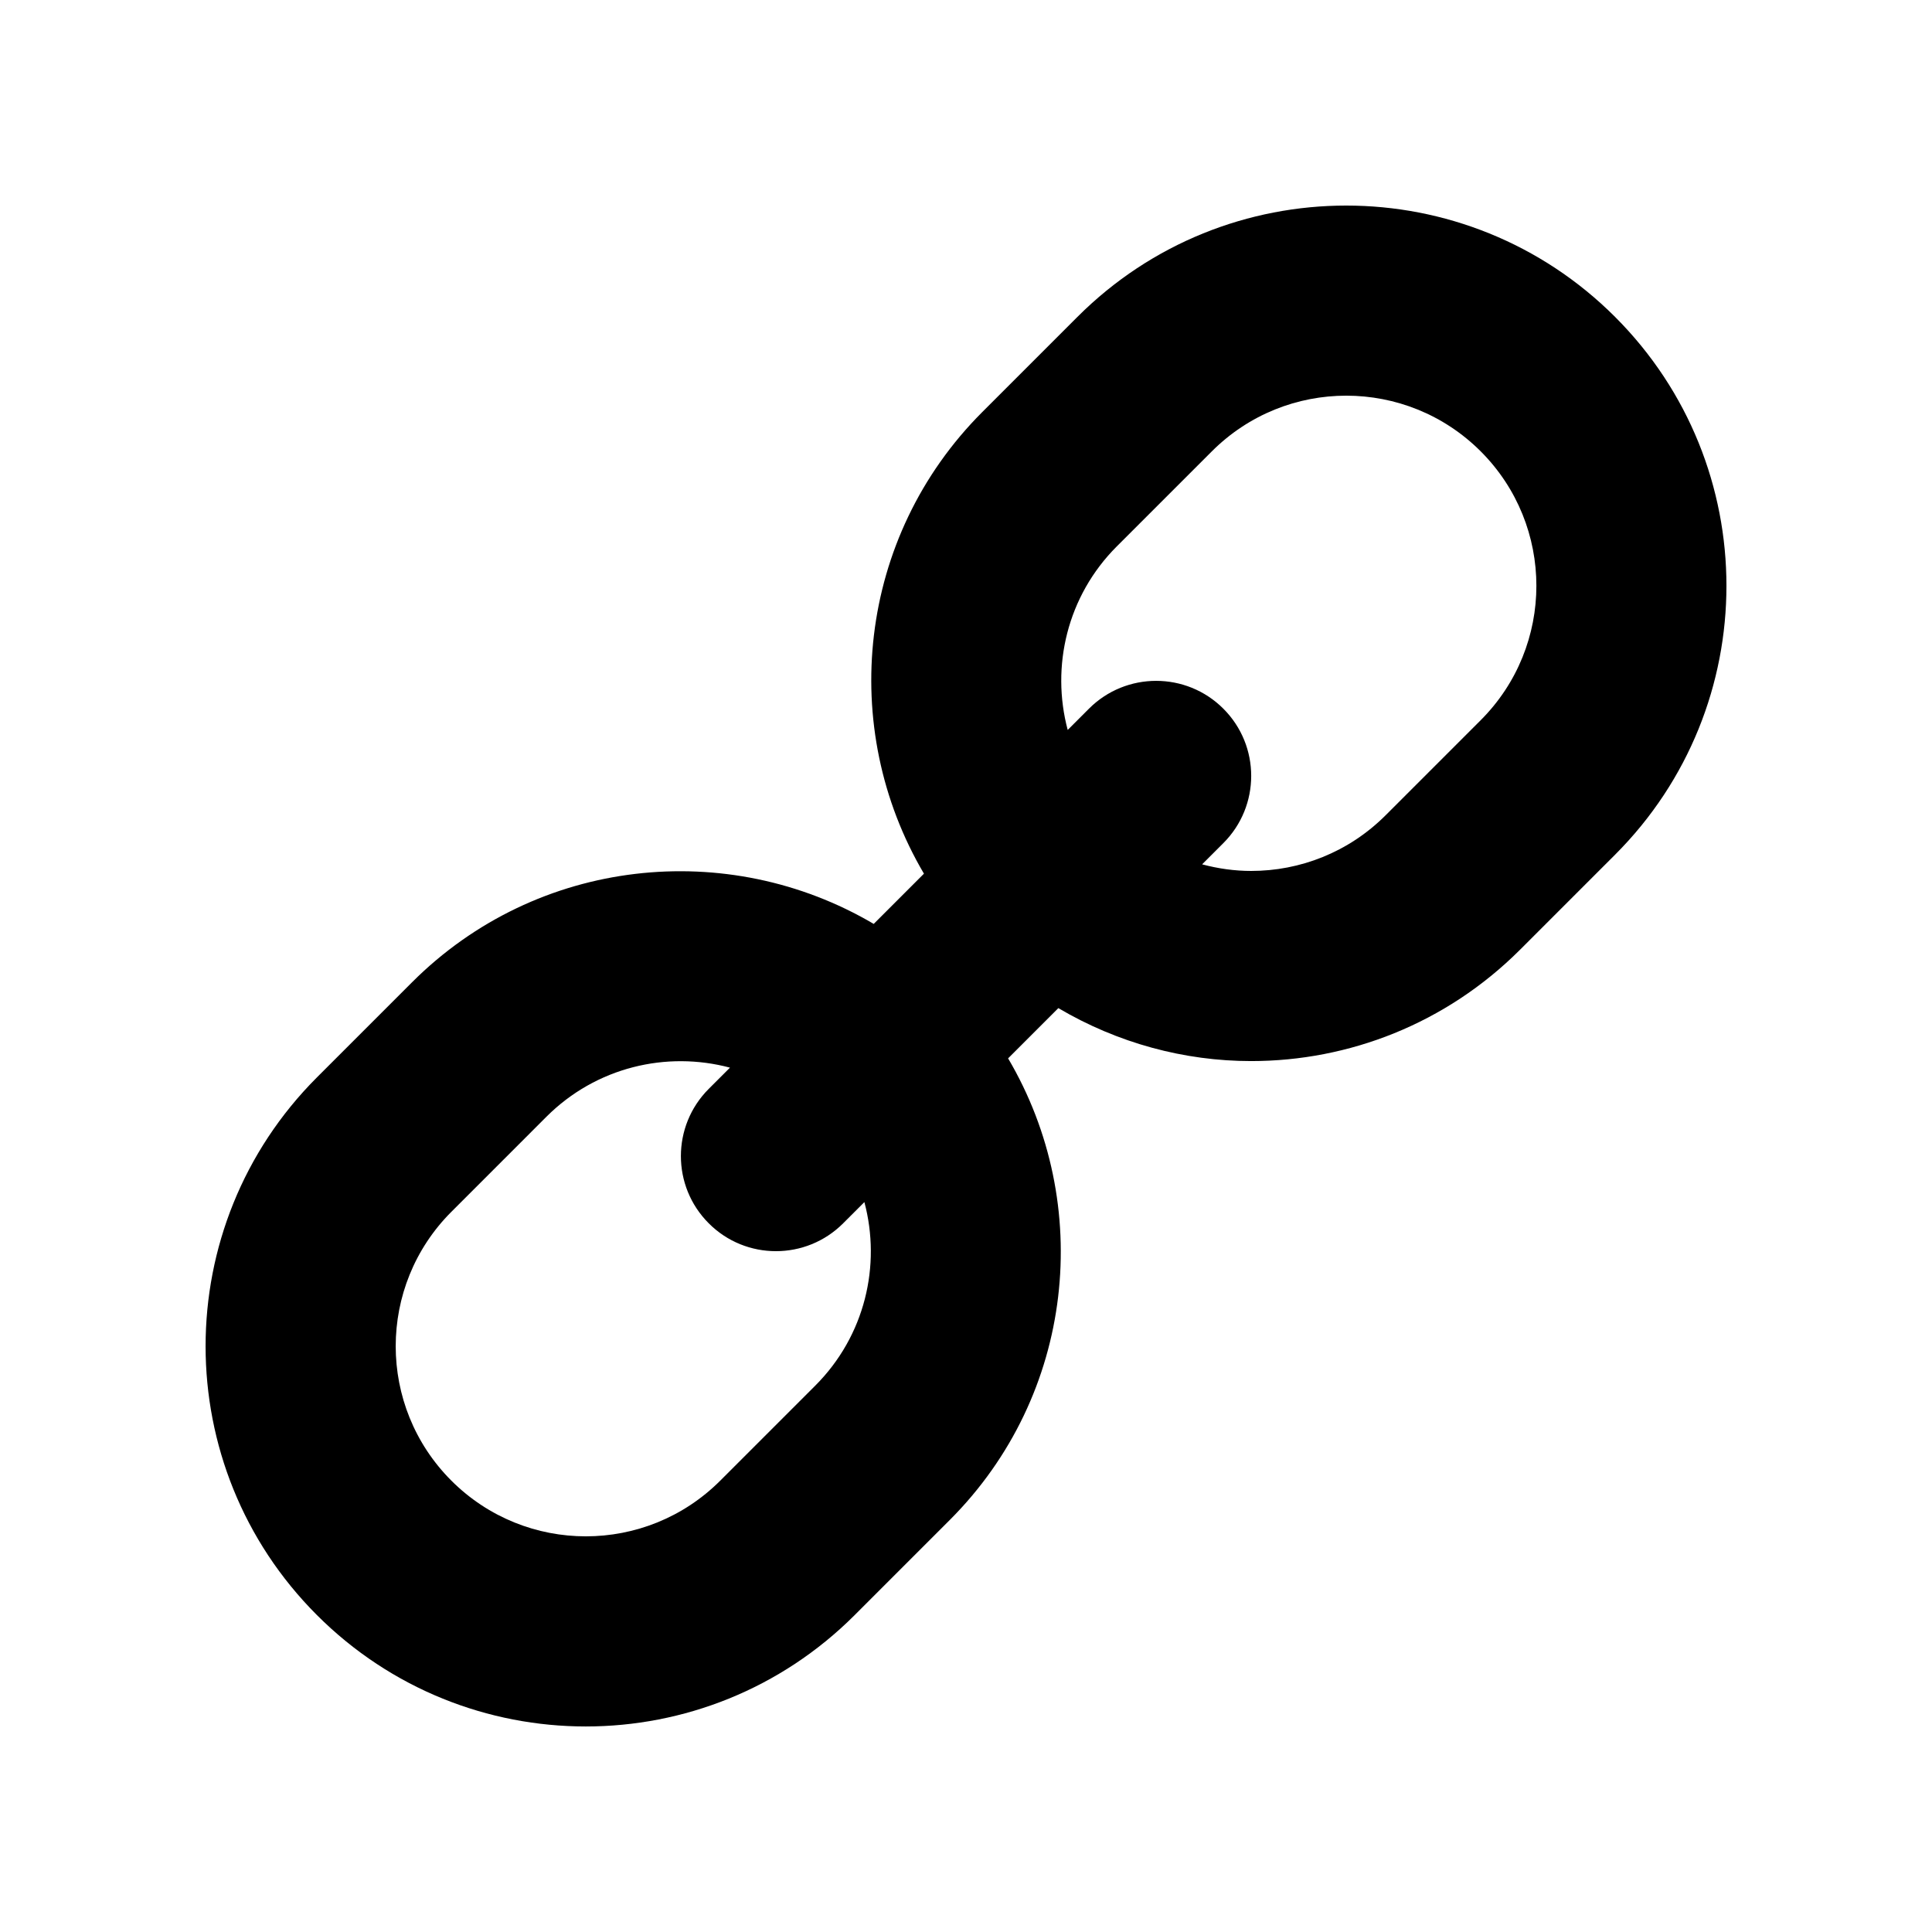
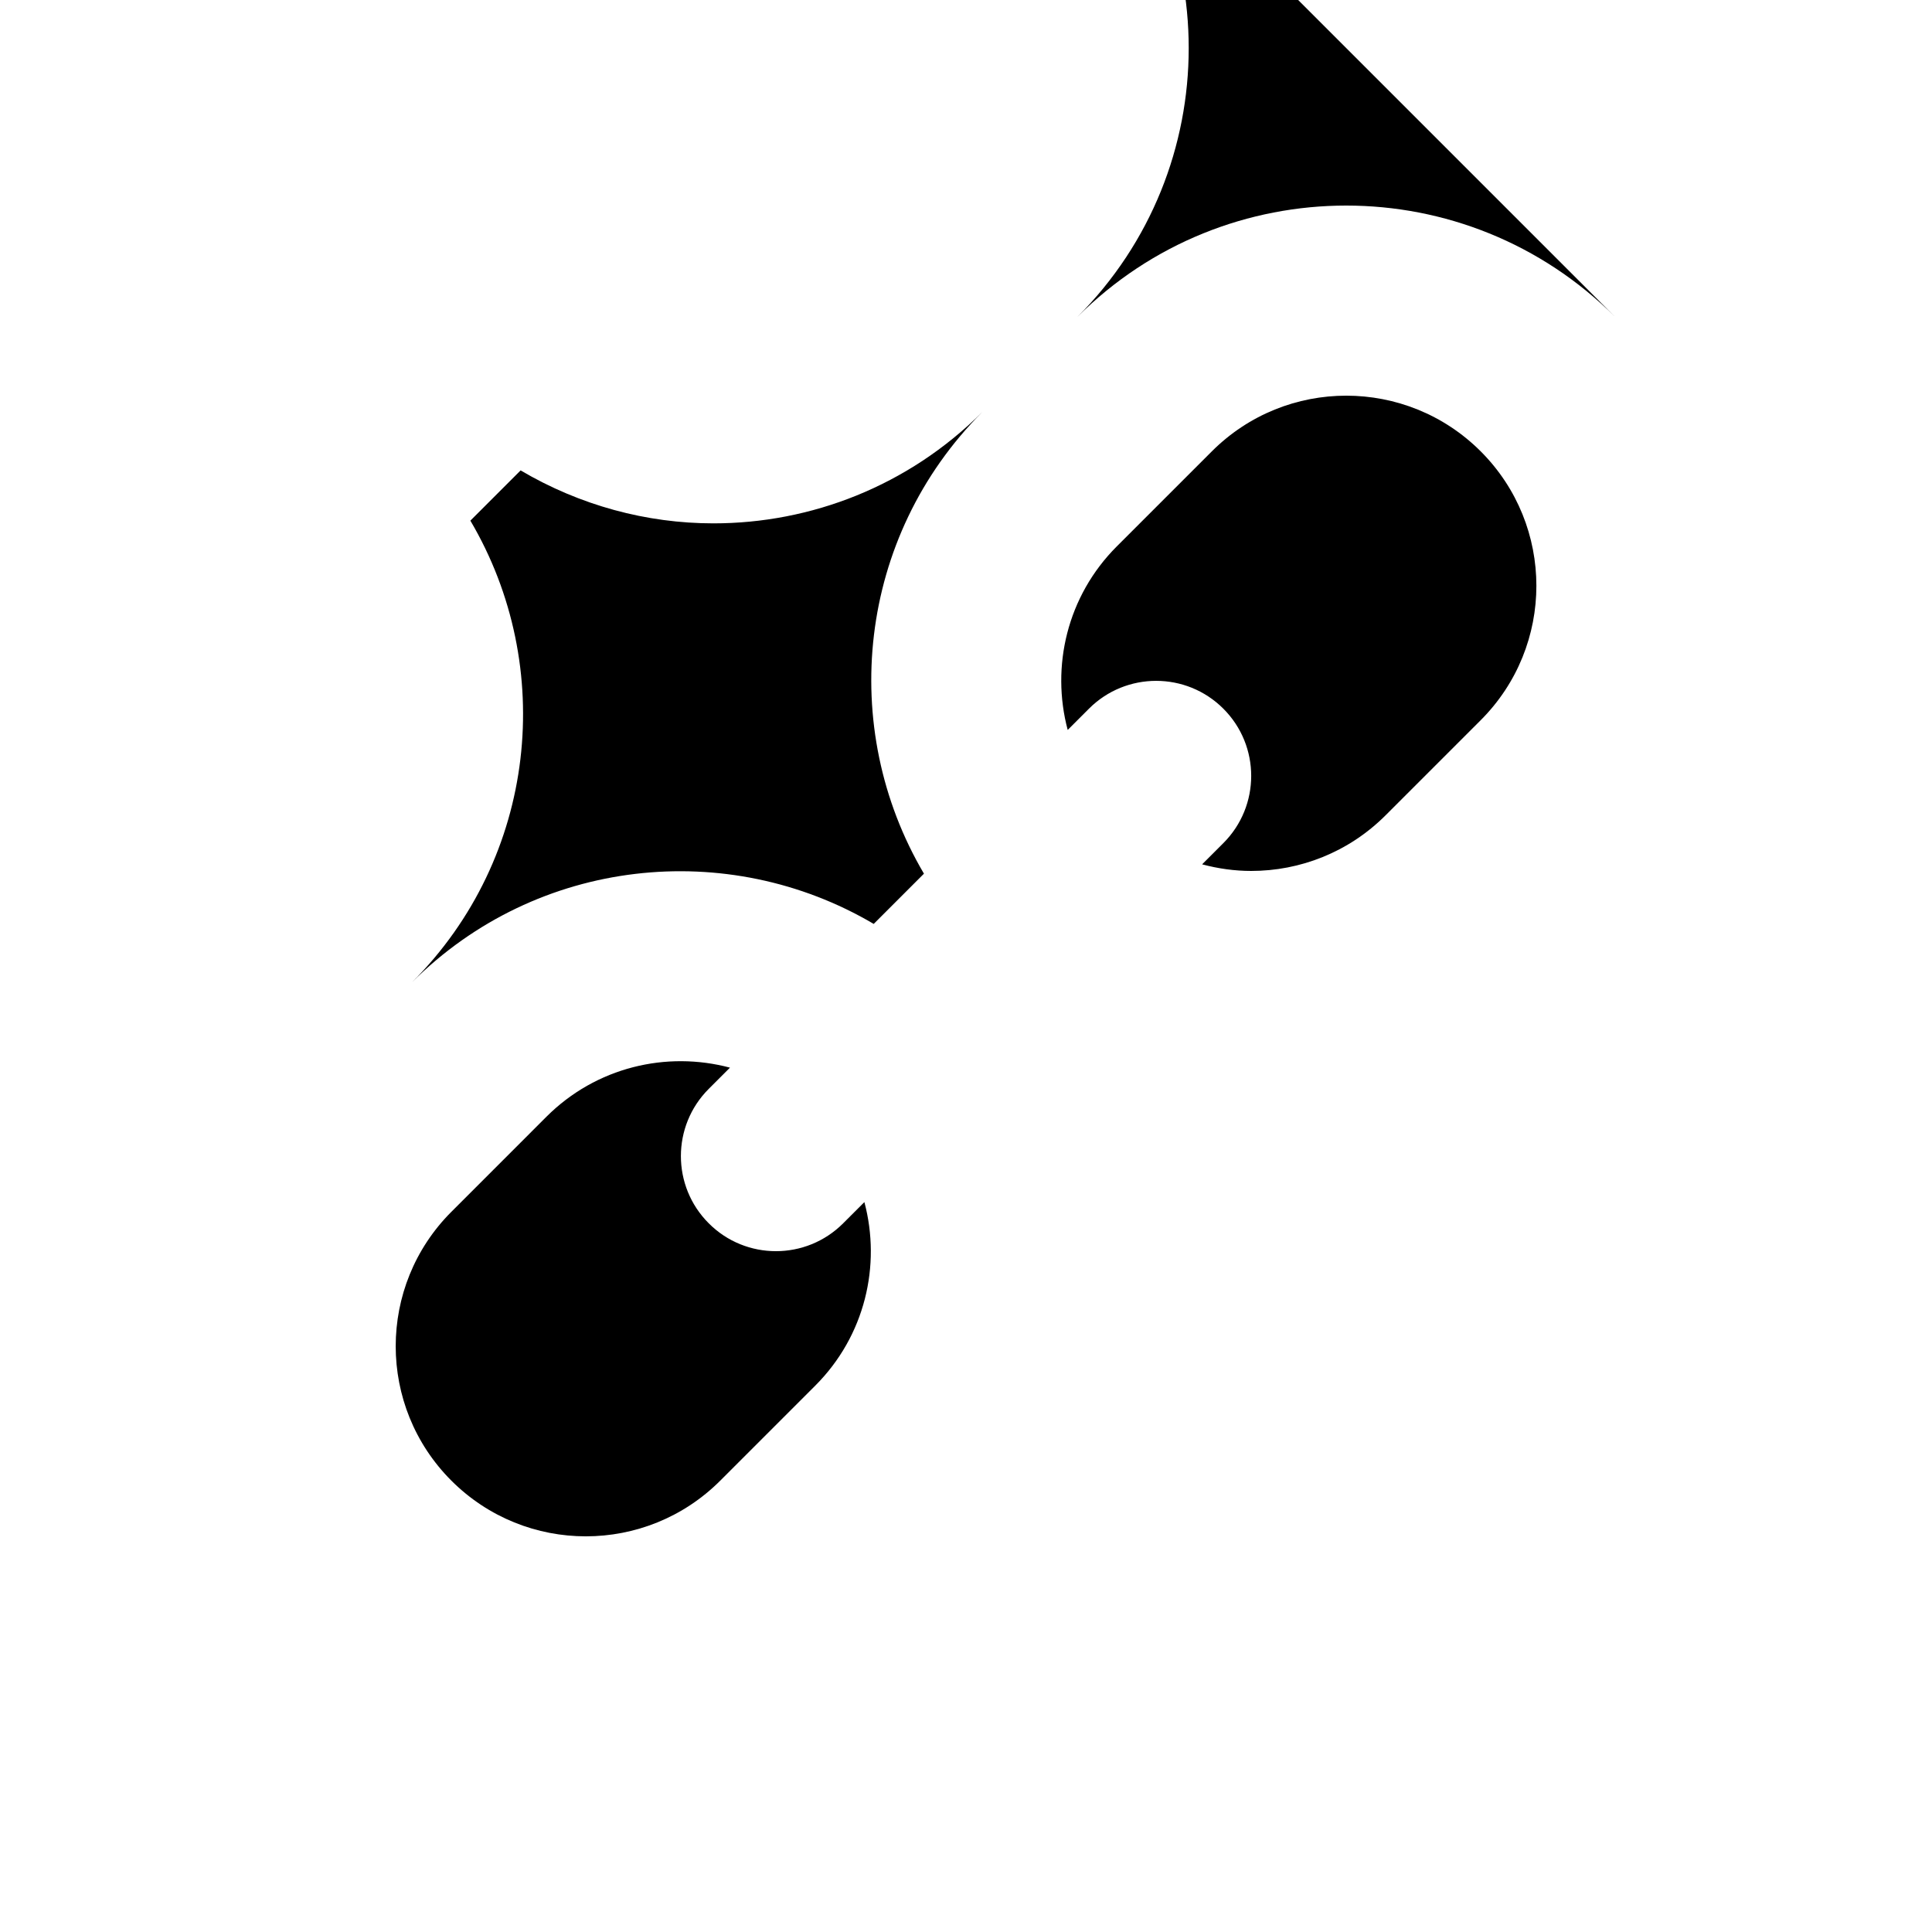
<svg xmlns="http://www.w3.org/2000/svg" fill="#000000" width="800px" height="800px" version="1.1" viewBox="144 144 512 512">
-   <path d="m572.02 227.99c-39.355-39.352-103.16-39.352-142.5 0l-25.191 25.191c-33.184 33.184-38.262 83.715-15.473 122.35l-13.312 13.316c-38.641-22.793-89.172-17.707-122.36 15.477l-25.191 25.191c-39.348 39.352-39.348 103.15 0 142.5 19.672 19.676 45.465 29.516 71.25 29.516 25.785 0 51.574-9.84 71.254-29.516l25.188-25.188c33.188-33.188 38.266-83.719 15.473-122.35l13.316-13.316c15.73 9.281 33.391 14.035 51.102 14.035 25.785 0 51.574-9.84 71.254-29.512l25.191-25.191c39.34-39.348 39.34-103.15 0-142.5zm-211.96 283.21-25.191 25.191c-9.836 9.836-22.727 14.754-35.621 14.754-12.898 0-25.785-4.918-35.625-14.754-19.676-19.676-19.676-51.578 0-71.254l25.188-25.191c13.188-13.18 31.836-17.484 48.641-13.008l-5.629 5.625c-9.84 9.84-9.84 25.793 0 35.625 4.906 4.93 11.363 7.387 17.805 7.387 6.445 0 12.898-2.457 17.809-7.375l5.633-5.633c4.481 16.801 0.172 35.453-13.008 48.633zm176.34-176.34-25.191 25.191c-9.84 9.84-22.727 14.758-35.625 14.758-4.379 0-8.75-0.613-13.008-1.75l5.625-5.625c9.84-9.84 9.84-25.793 0-35.625-9.828-9.836-25.789-9.836-35.617 0l-5.633 5.633c-4.473-16.805-0.172-35.461 13.008-48.641l25.191-25.188c19.68-19.676 51.57-19.676 71.254 0 19.672 19.672 19.672 51.574-0.004 71.246z" />
+   <path d="m572.02 227.99c-39.355-39.352-103.16-39.352-142.5 0l-25.191 25.191c-33.184 33.184-38.262 83.715-15.473 122.35l-13.312 13.316c-38.641-22.793-89.172-17.707-122.36 15.477l-25.191 25.191l25.188-25.188c33.188-33.188 38.266-83.719 15.473-122.35l13.316-13.316c15.73 9.281 33.391 14.035 51.102 14.035 25.785 0 51.574-9.84 71.254-29.512l25.191-25.191c39.34-39.348 39.34-103.15 0-142.5zm-211.96 283.21-25.191 25.191c-9.836 9.836-22.727 14.754-35.621 14.754-12.898 0-25.785-4.918-35.625-14.754-19.676-19.676-19.676-51.578 0-71.254l25.188-25.191c13.188-13.18 31.836-17.484 48.641-13.008l-5.629 5.625c-9.84 9.84-9.84 25.793 0 35.625 4.906 4.93 11.363 7.387 17.805 7.387 6.445 0 12.898-2.457 17.809-7.375l5.633-5.633c4.481 16.801 0.172 35.453-13.008 48.633zm176.34-176.34-25.191 25.191c-9.84 9.84-22.727 14.758-35.625 14.758-4.379 0-8.75-0.613-13.008-1.75l5.625-5.625c9.84-9.84 9.84-25.793 0-35.625-9.828-9.836-25.789-9.836-35.617 0l-5.633 5.633c-4.473-16.805-0.172-35.461 13.008-48.641l25.191-25.188c19.68-19.676 51.57-19.676 71.254 0 19.672 19.672 19.672 51.574-0.004 71.246z" />
</svg>